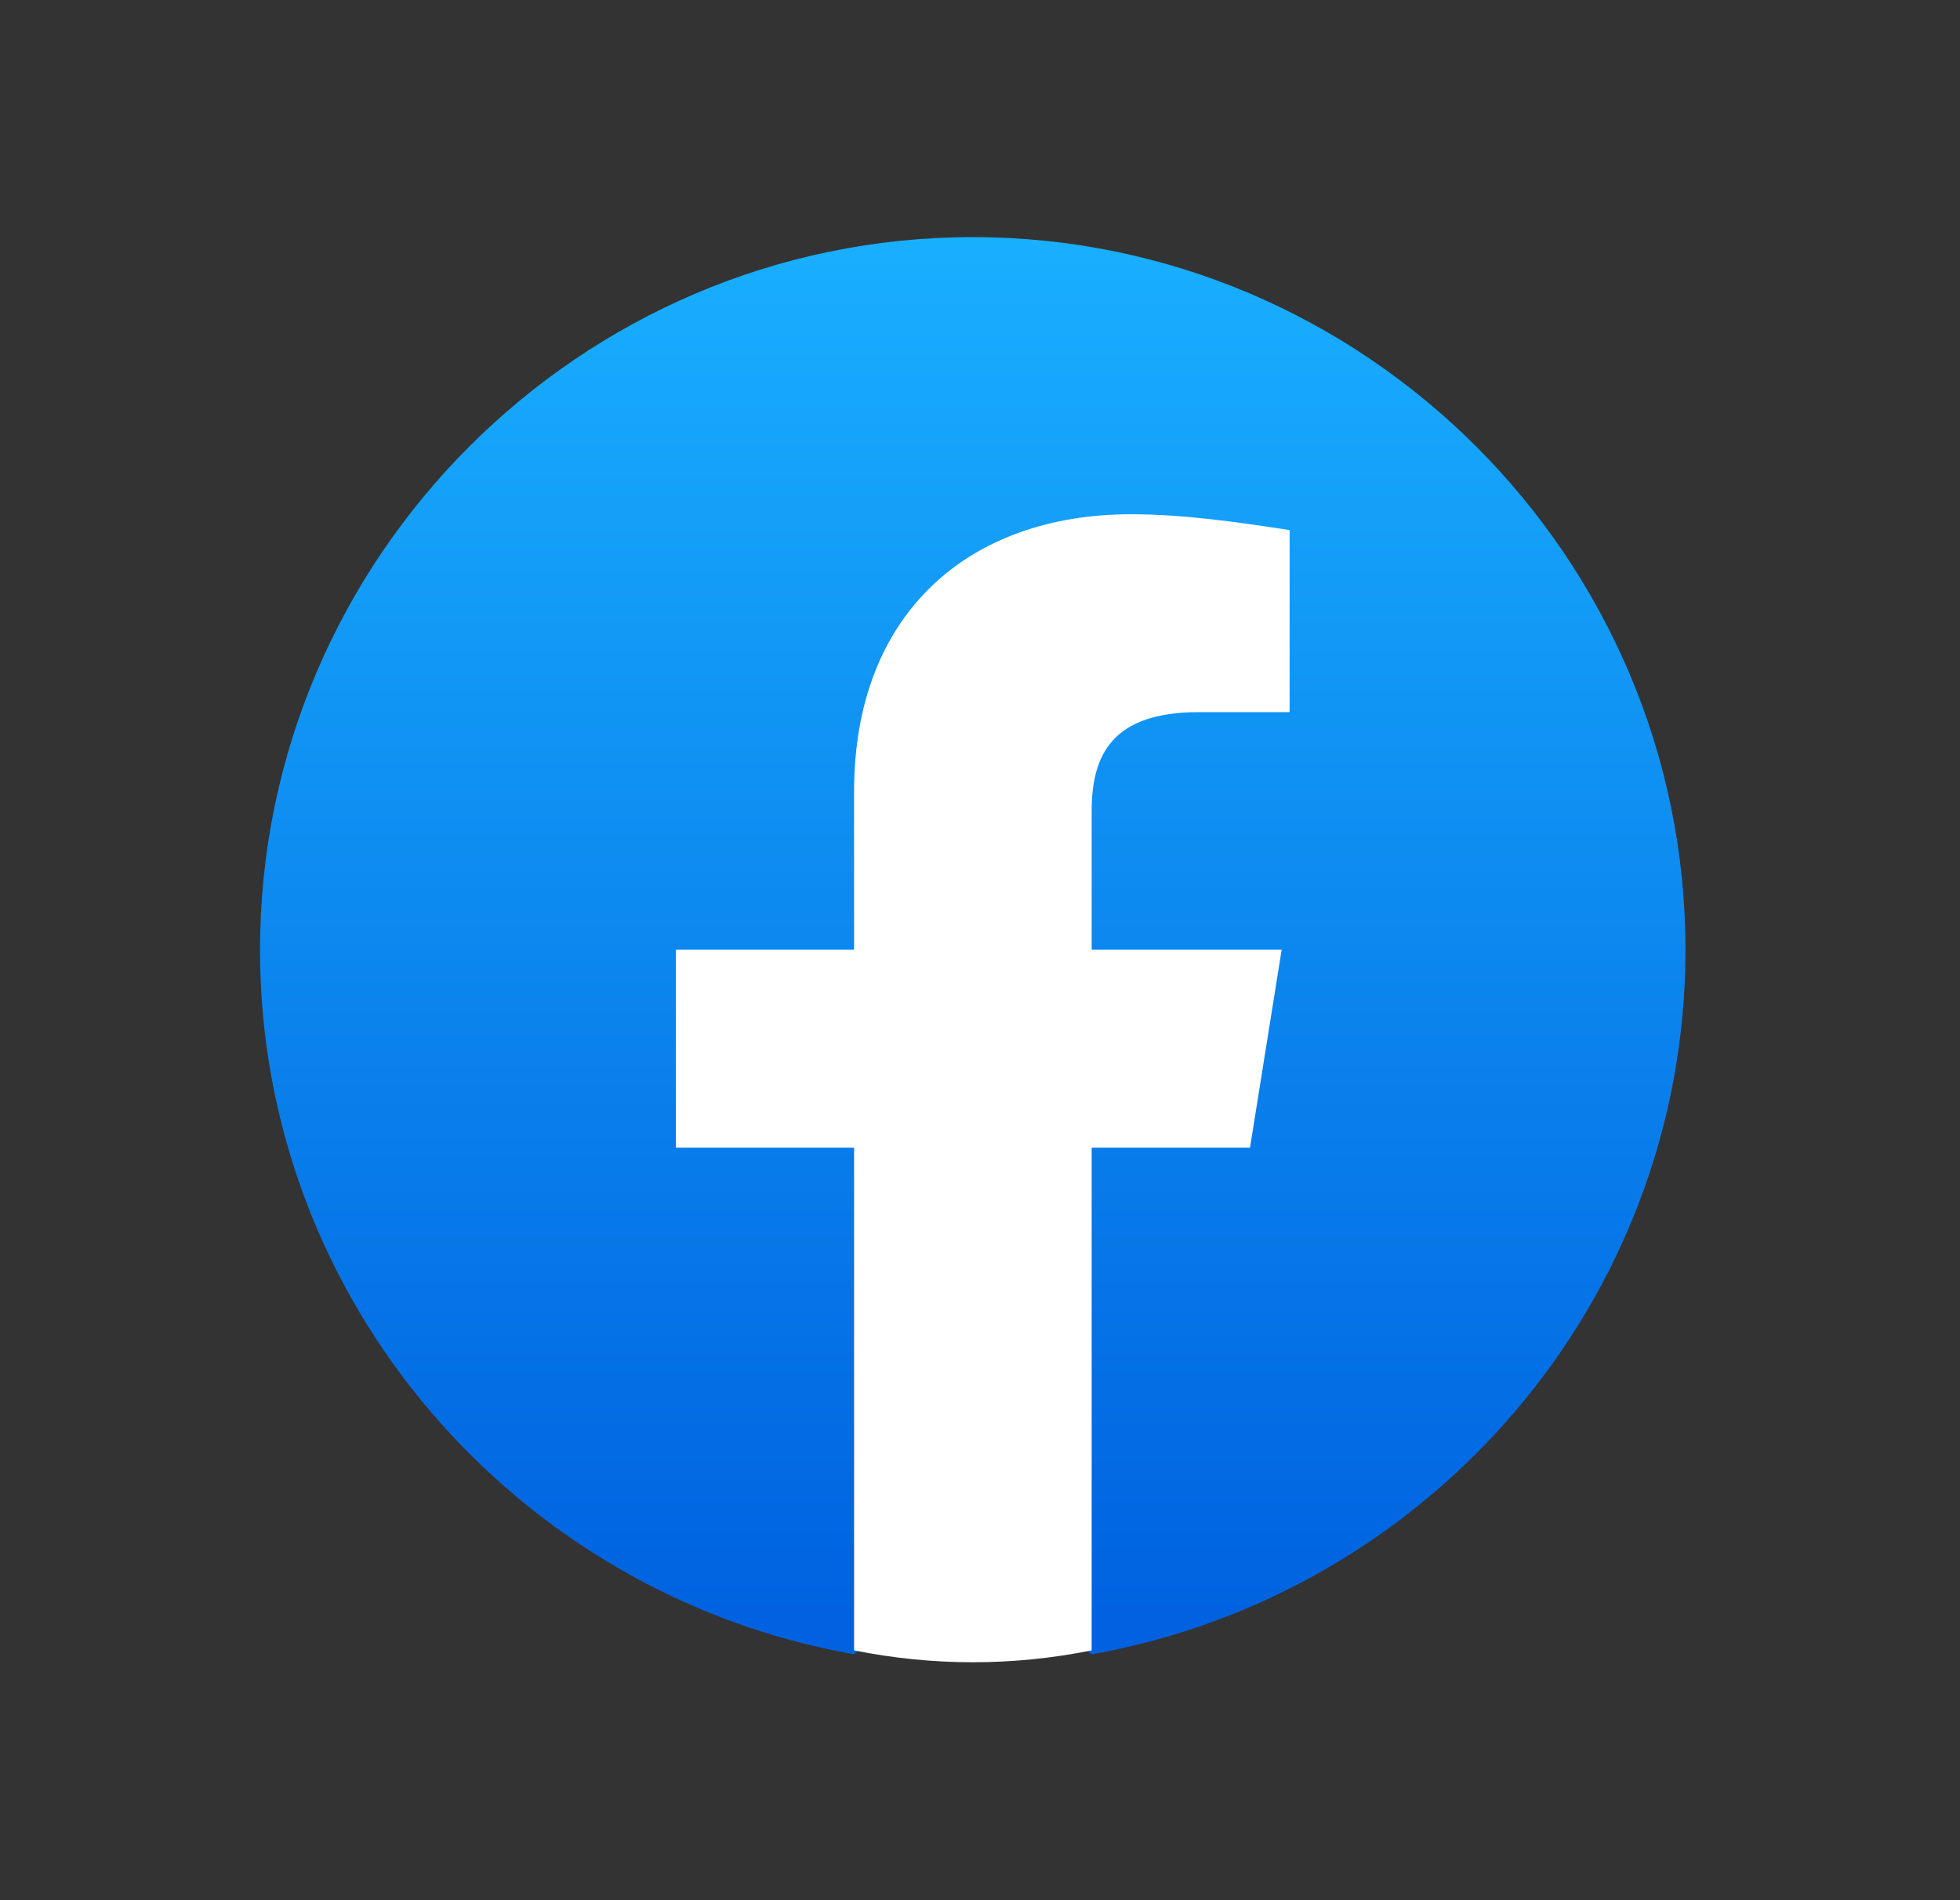
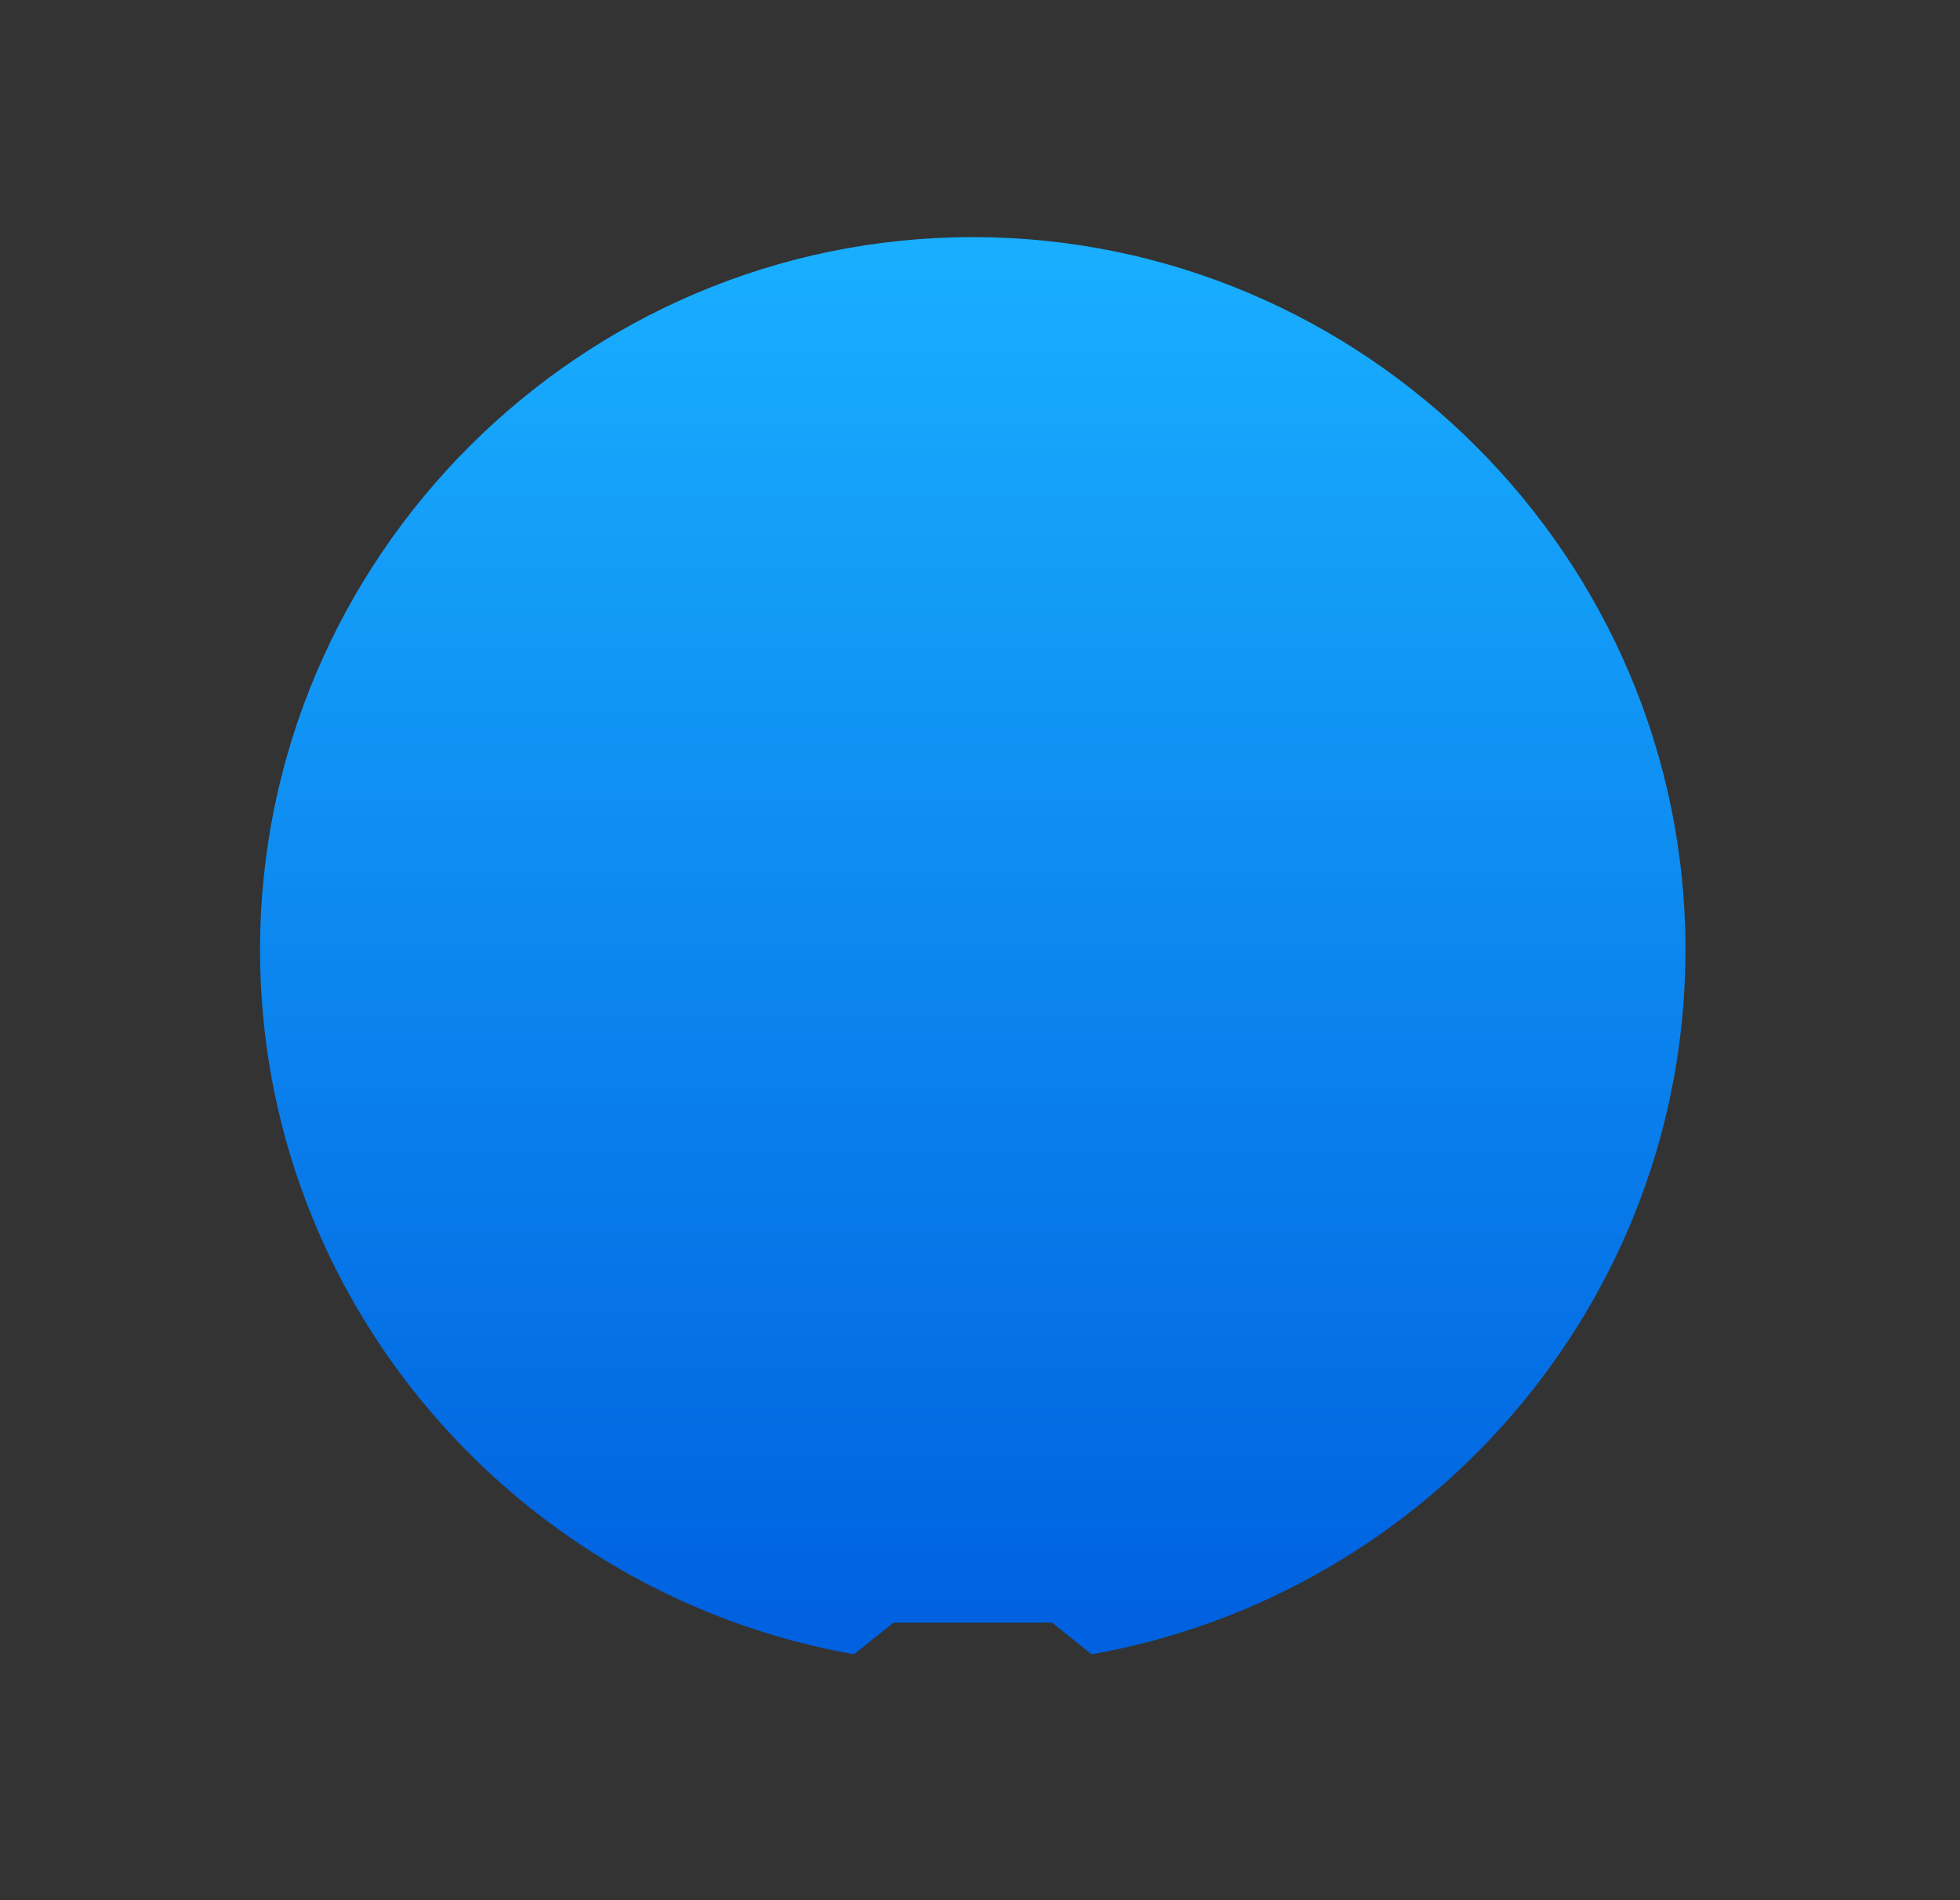
<svg xmlns="http://www.w3.org/2000/svg" width="33" height="32" viewBox="0 0 33 32" fill="none">
  <rect x="0" y="0" width="33" height="32" fill="#333333" stroke="none" />
  <path d="M14.378 27.859C8.712 26.859 4.378 21.926 4.378 15.993C4.378 9.393 9.778 3.993 16.378 3.993C22.978 3.993 28.378 9.393 28.378 15.993C28.378 21.926 24.045 26.859 18.378 27.859L17.712 27.326H15.045L14.378 27.859Z" fill="url(#paint0_linear_18_17)" />
-   <path d="M21.046 19.327L21.579 15.993H18.38V13.66C18.38 12.727 18.713 11.993 20.18 11.993H21.713V8.927C20.846 8.793 19.913 8.66 19.046 8.66C16.313 8.66 14.38 10.327 14.38 13.327V15.993H11.38V19.327H14.38V27.793C15.046 27.927 15.713 27.993 16.38 27.993C17.046 27.993 17.713 27.927 18.38 27.793V19.327H21.046Z" fill="white" />
  <defs>
    <linearGradient id="paint0_linear_18_17" x1="16.378" y1="27.162" x2="16.378" y2="3.993" gradientUnits="userSpaceOnUse">
      <stop stop-color="#0062E0" />
      <stop offset="1" stop-color="#19AFFF" />
    </linearGradient>
  </defs>
</svg>